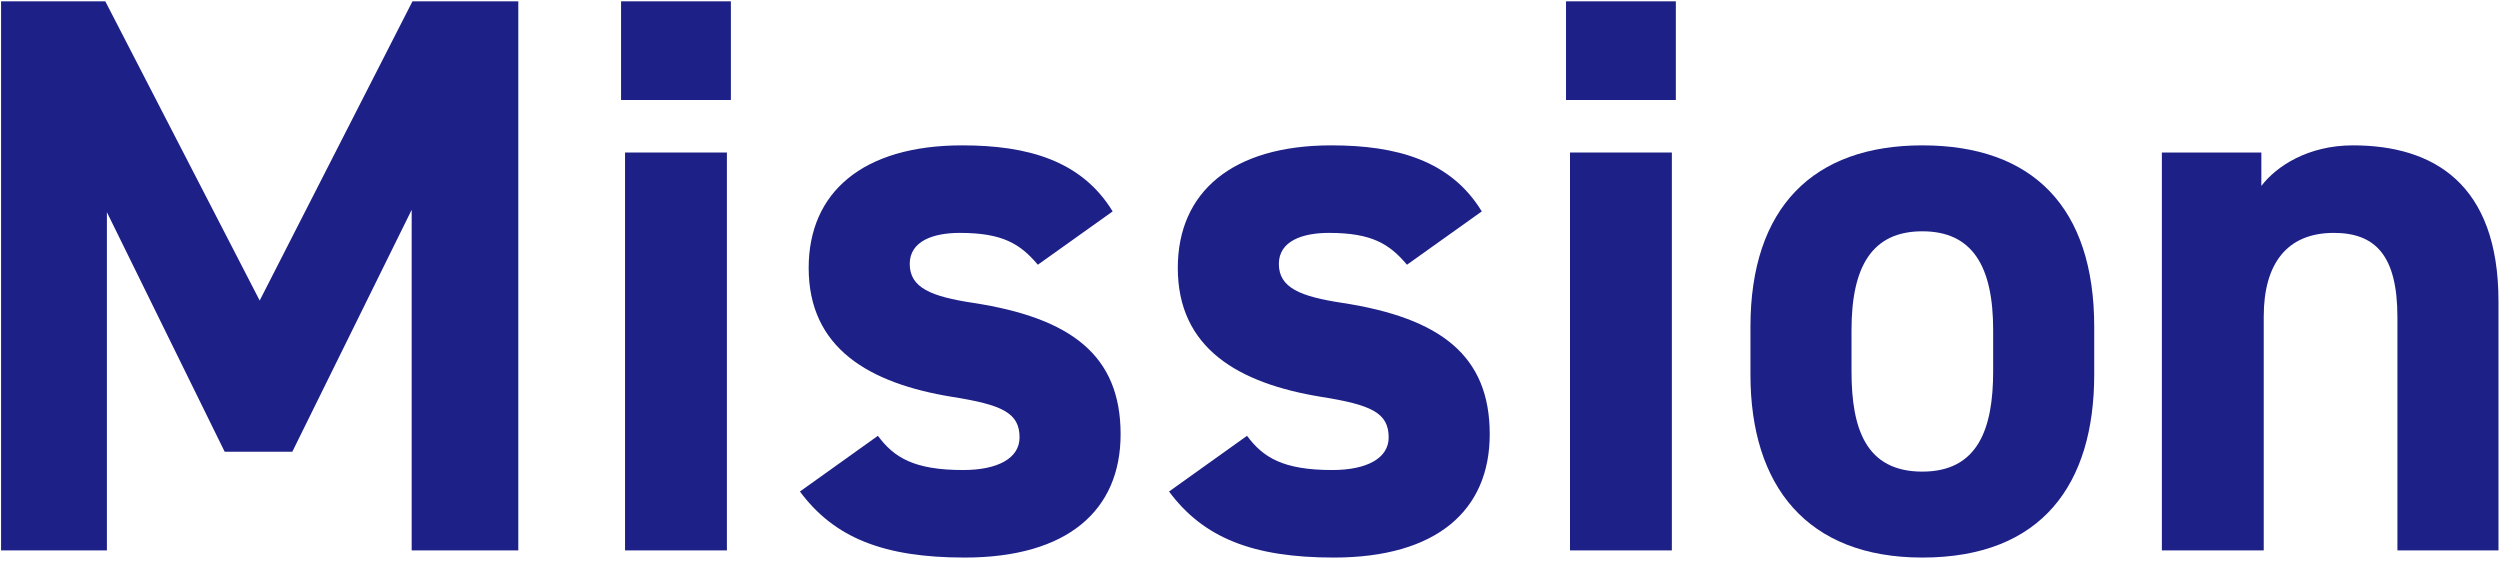
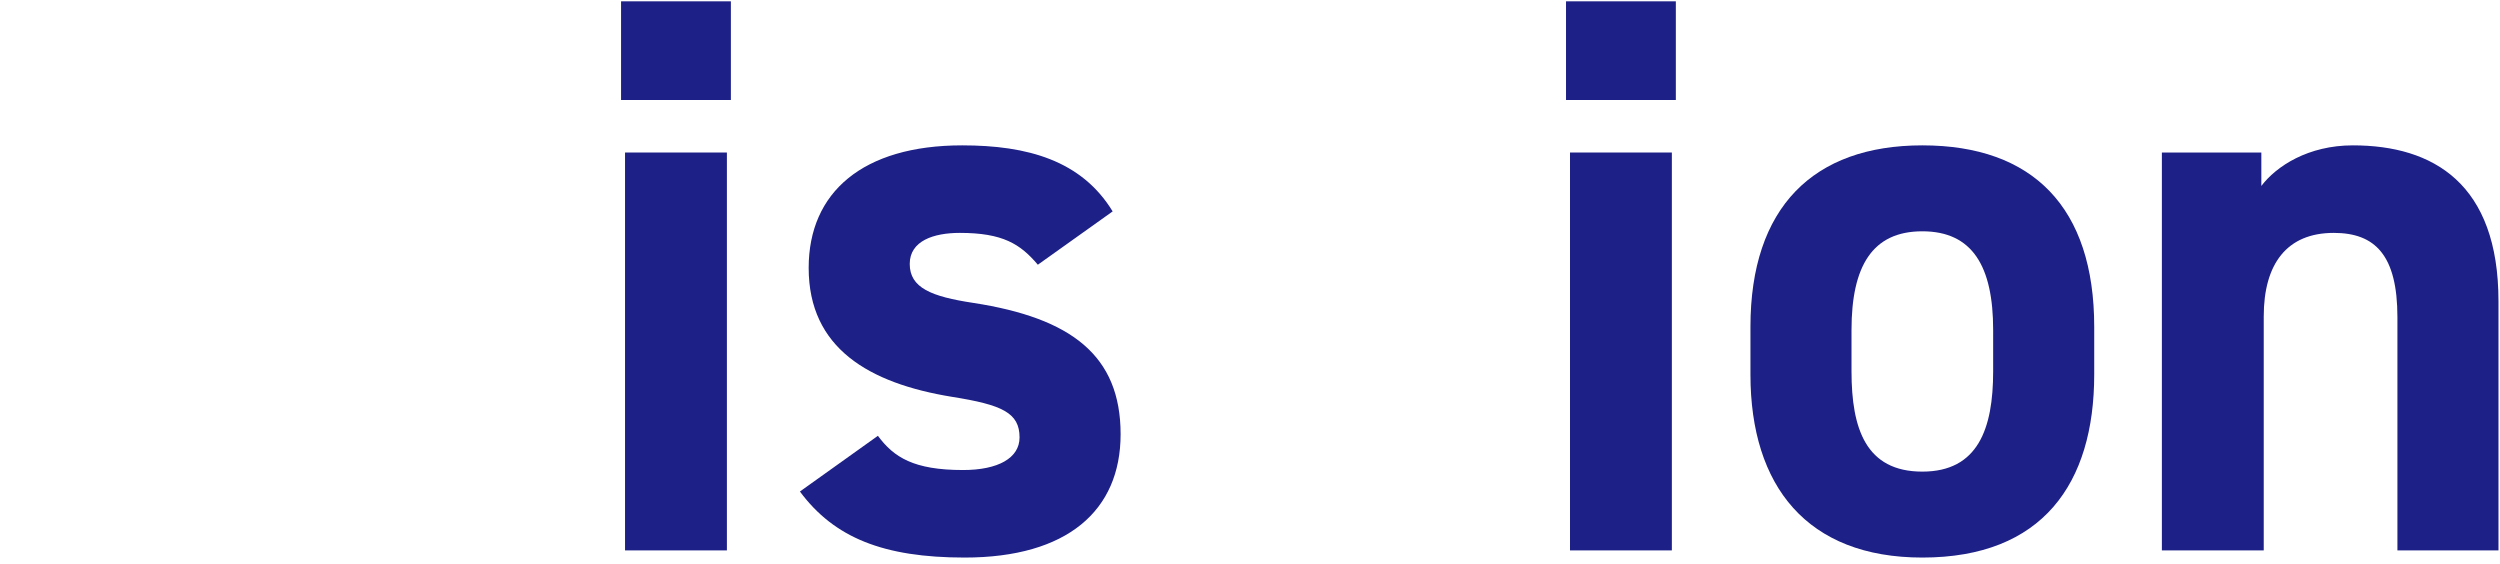
<svg xmlns="http://www.w3.org/2000/svg" width="377" height="85" viewBox="0 0 377 85" fill="none">
  <path d="M326.011 83V23H341.011V28.04C343.291 25.04 348.091 21.92 354.811 21.92C366.931 21.92 376.771 27.68 376.771 45.44V83H361.531V47.84C361.531 38.48 358.171 35.12 351.931 35.12C344.851 35.12 341.371 39.8 341.371 47.72V83H326.011Z" fill="#1D2087" />
  <path d="M315.808 49.28V56.48C315.808 72.92 308.008 84.08 289.888 84.08C272.488 84.08 263.968 73.28 263.968 56.48V49.28C263.968 31.28 273.448 21.92 289.888 21.92C306.568 21.92 315.808 31.28 315.808 49.28ZM289.888 71.12C298.288 71.12 300.568 64.64 300.568 56V49.76C300.568 40.16 297.448 34.88 289.888 34.88C282.328 34.88 279.208 40.16 279.208 49.76V56C279.208 64.64 281.368 71.12 289.888 71.12Z" fill="#1D2087" />
  <path d="M236.756 83V23H252.116V83H236.756ZM236.156 15.08V0.2H252.716V15.08H236.156Z" fill="#1D2087" />
-   <path d="M223.452 31.88L212.172 39.92C209.532 36.8 206.892 35.12 200.412 35.12C196.452 35.12 192.852 36.32 192.852 39.8C192.852 43.4 196.092 44.72 202.452 45.68C217.212 47.96 224.652 53.6 224.652 65.48C224.652 77 216.612 84.08 201.132 84.08C188.892 84.08 181.452 81.08 176.292 74.12L188.052 65.72C190.452 68.96 193.452 70.88 200.892 70.88C206.172 70.88 209.412 69.08 209.412 65.96C209.412 62.24 206.772 61.04 199.212 59.84C186.732 57.8 177.612 52.52 177.612 40.4C177.612 29 185.772 21.92 200.772 21.92C210.612 21.92 218.772 24.2 223.452 31.88Z" fill="#1D2087" />
  <path d="M167.788 31.88L156.508 39.92C153.868 36.8 151.228 35.12 144.748 35.12C140.788 35.12 137.188 36.32 137.188 39.8C137.188 43.4 140.428 44.72 146.788 45.68C161.548 47.96 168.988 53.6 168.988 65.48C168.988 77 160.948 84.08 145.468 84.08C133.228 84.08 125.788 81.08 120.628 74.12L132.388 65.72C134.788 68.96 137.788 70.88 145.228 70.88C150.508 70.88 153.748 69.08 153.748 65.96C153.748 62.24 151.108 61.04 143.548 59.84C131.068 57.8 121.948 52.52 121.948 40.4C121.948 29 130.108 21.92 145.108 21.92C154.948 21.92 163.108 24.2 167.788 31.88Z" fill="#1D2087" />
  <path d="M94.256 83V23H109.616V83H94.256ZM93.656 15.08V0.2H110.216V15.08H93.656Z" fill="#1D2087" />
-   <path d="M15.88 0.2L39.16 45.32L62.2 0.2H78.16V83H62.08V31.64L44.08 68.12H33.88L16.12 32V83H0.16V0.2H15.88Z" fill="#1D2087" />
</svg>